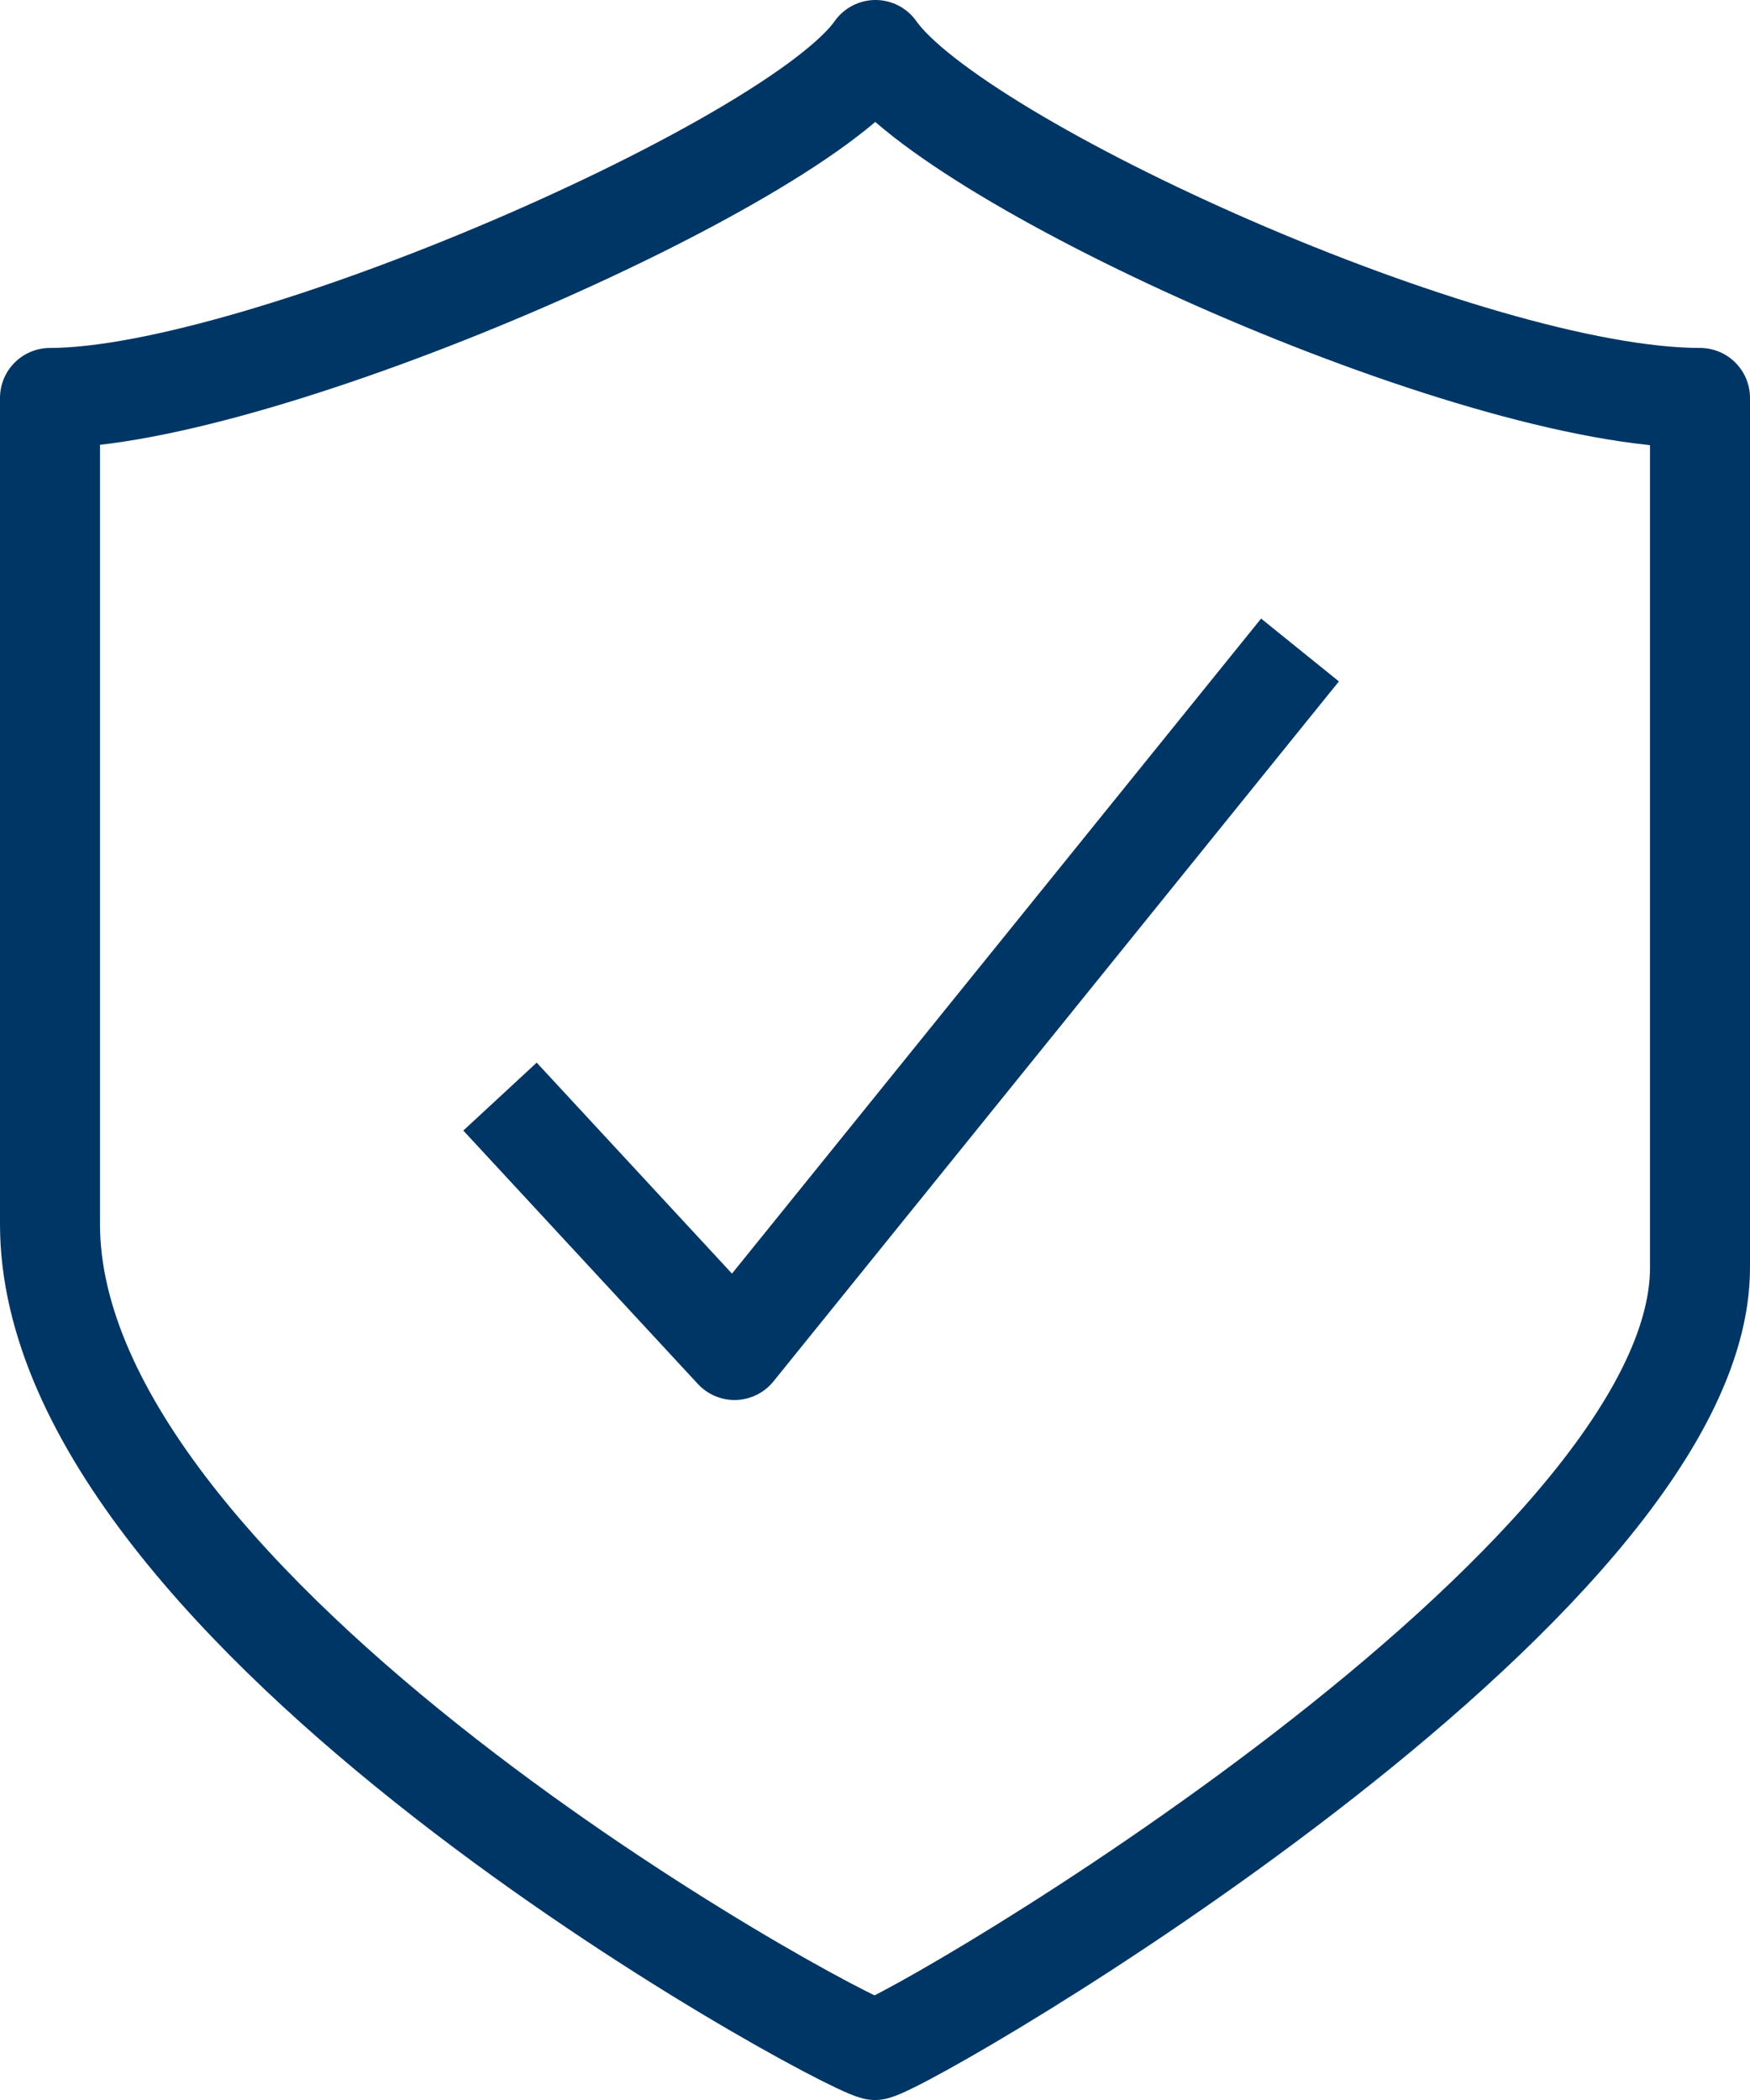
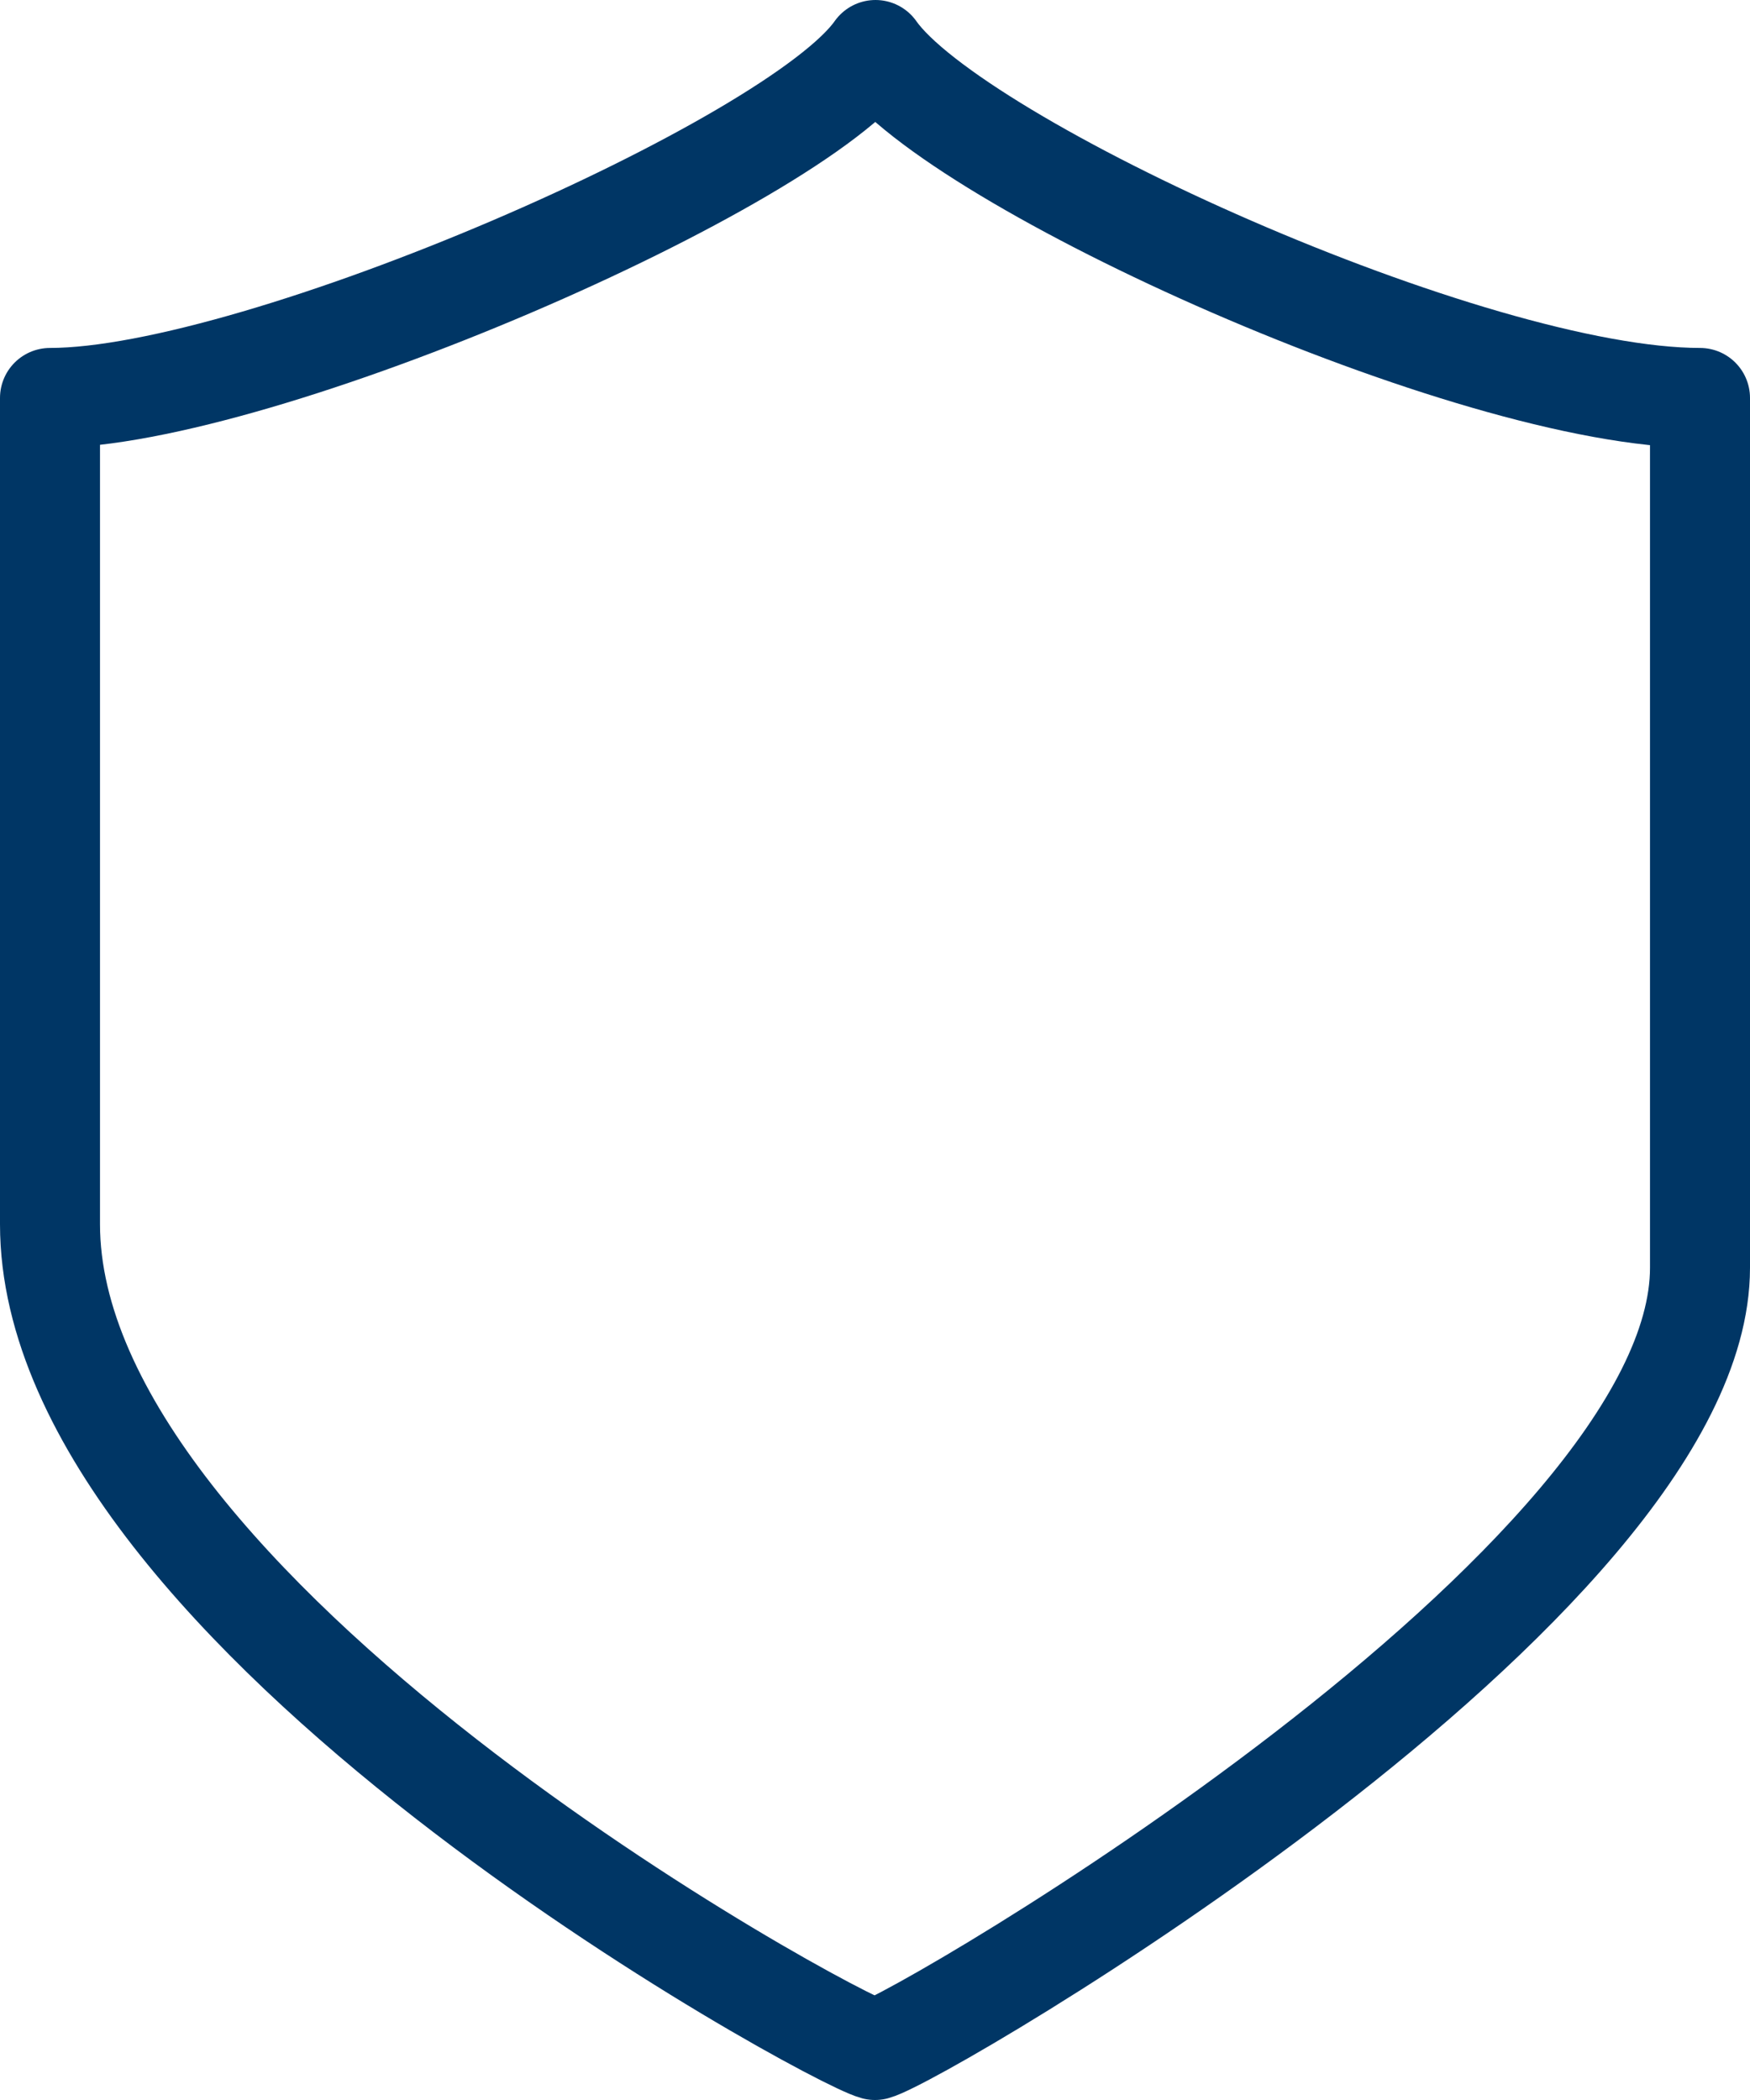
<svg xmlns="http://www.w3.org/2000/svg" width="35px" height="42px" viewBox="0 0 35 42" version="1.1">
  <title>icon</title>
  <desc>Created with Sketch.</desc>
  <defs />
  <g id="Symbols" stroke="none" stroke-width="1" fill="none" fill-rule="evenodd" stroke-linejoin="round">
    <g id="Icons/Zwin_Rozwin/Bezpieczeństwo" transform="translate(-5, -1)" stroke="#003665" stroke-width="2">
      <g id="icon" transform="translate(6, 2)">
        <path d="M16.51,0 C14.906,2.282 4.201,6.959 0,6.959 L0,23.485 C0,31.256 15.584,39.756 16.5,40 C17.417,39.756 33,30.662 33,24.355 L33,6.959 C28.417,6.959 18.114,2.282 16.51,0 Z" id="Stroke-1" />
-         <polyline id="Stroke-3" points="9 20.932 13.691 26 25 12" />
      </g>
    </g>
  </g>
</svg>